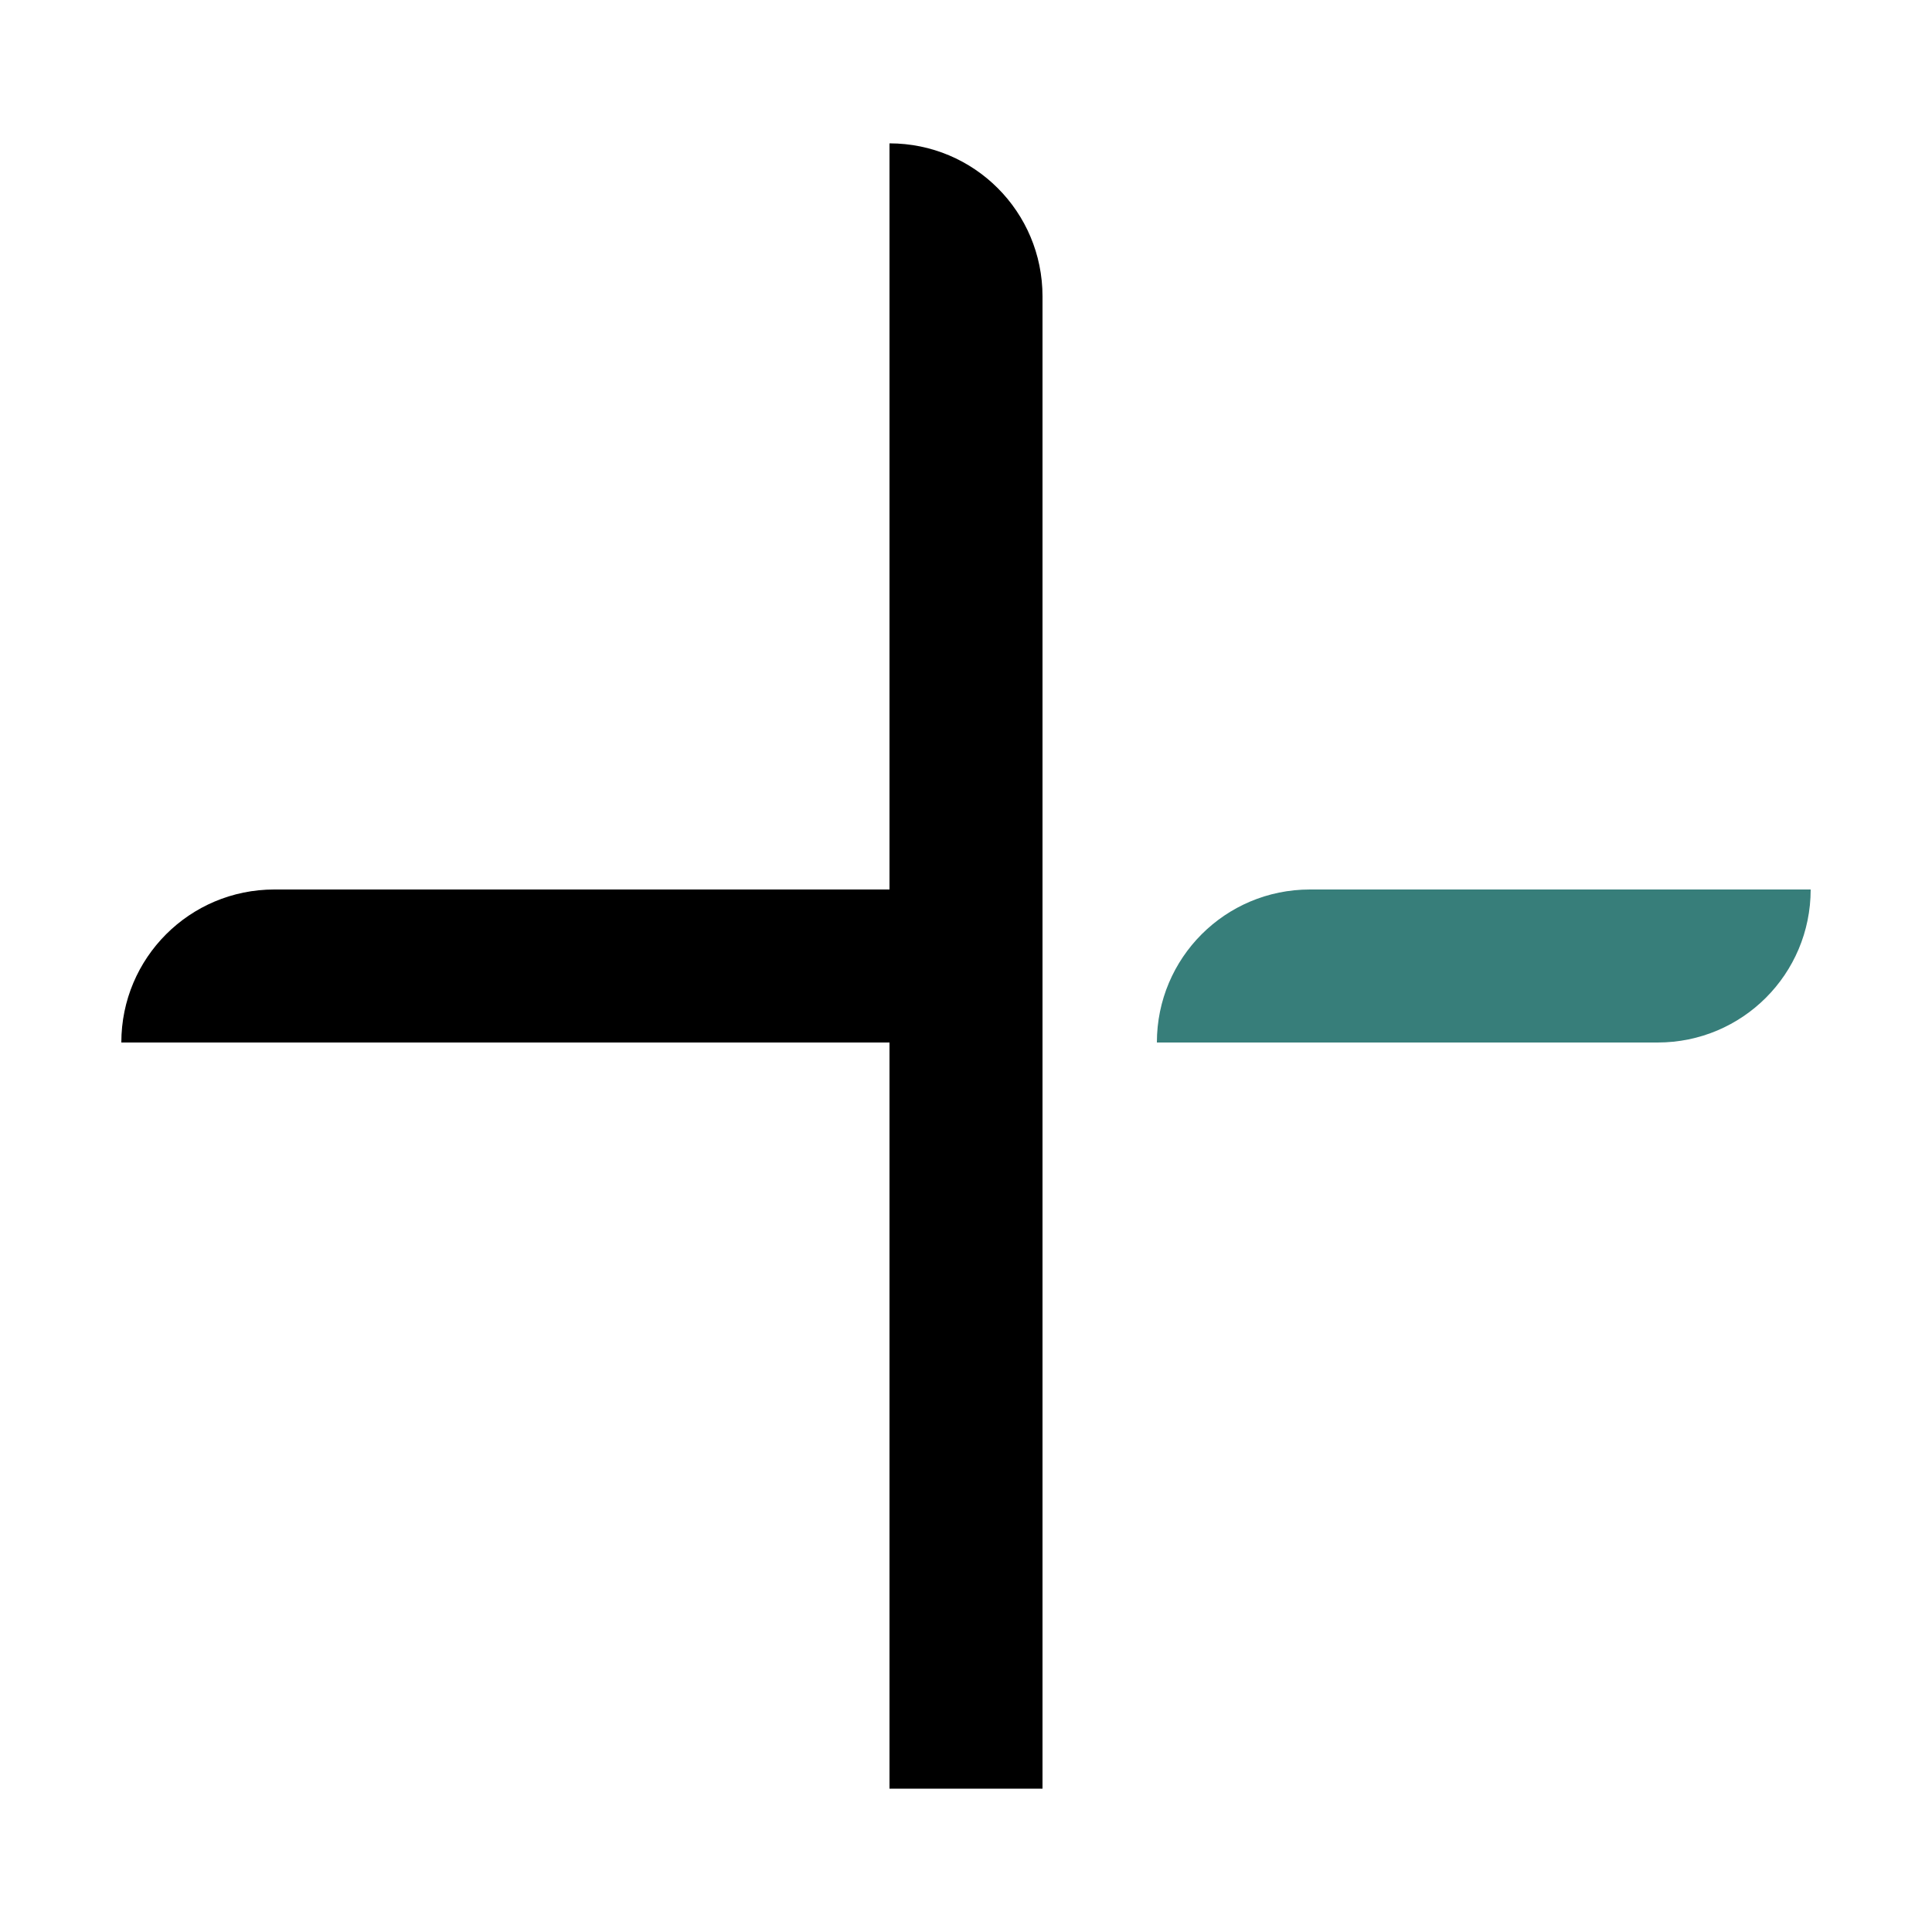
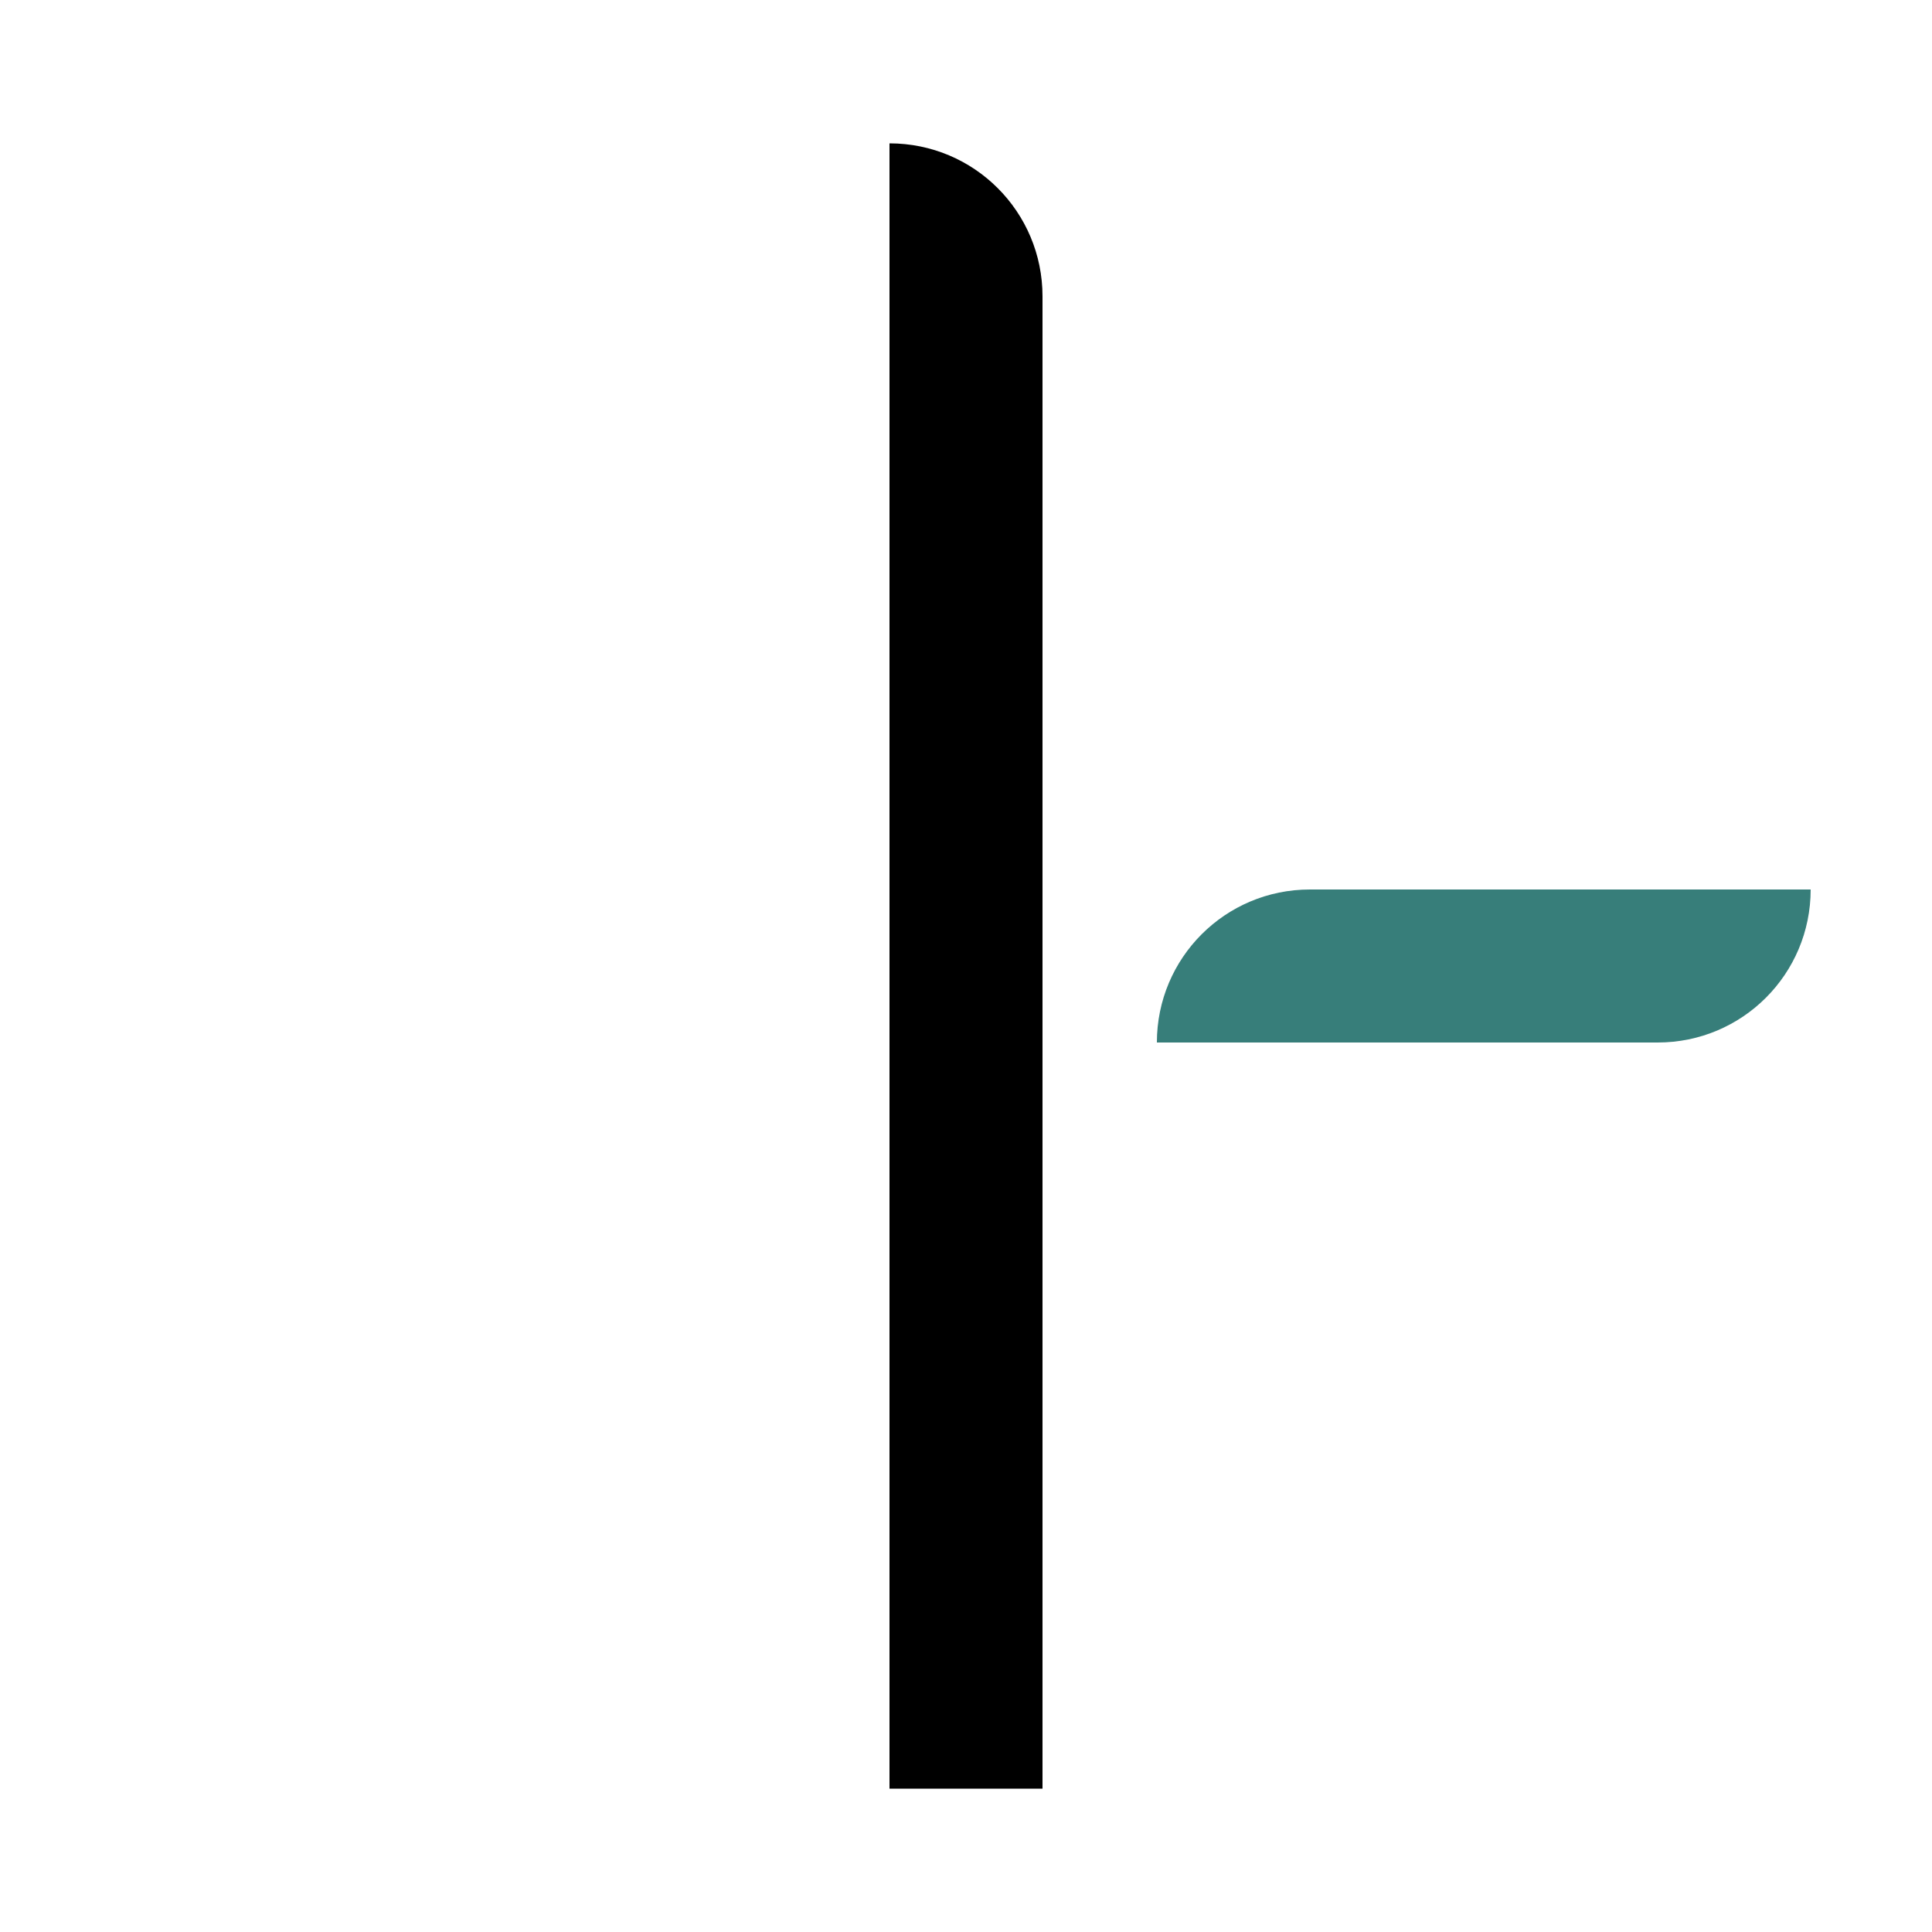
<svg xmlns="http://www.w3.org/2000/svg" version="1.1" viewBox="0 0 50 50">
  <defs>
    <style>
      .cls-1 {
        fill: #377e7a;
      }
    </style>
  </defs>
  <g>
    <g id="Layer_1">
      <path d="M26.98,46.29h-3.96V3.71c2.19,0,3.96,1.77,3.96,3.96v38.62Z" />
-       <path d="M24.62,23.02v3.96H3.14c0-2.19,1.77-3.96,3.96-3.96h17.53Z" />
      <path class="cls-1" d="M46.86,23.02h0c0,2.19-1.77,3.96-3.96,3.96h-12.96c0-2.19,1.77-3.96,3.96-3.96h12.96Z" />
    </g>
  </g>
</svg>